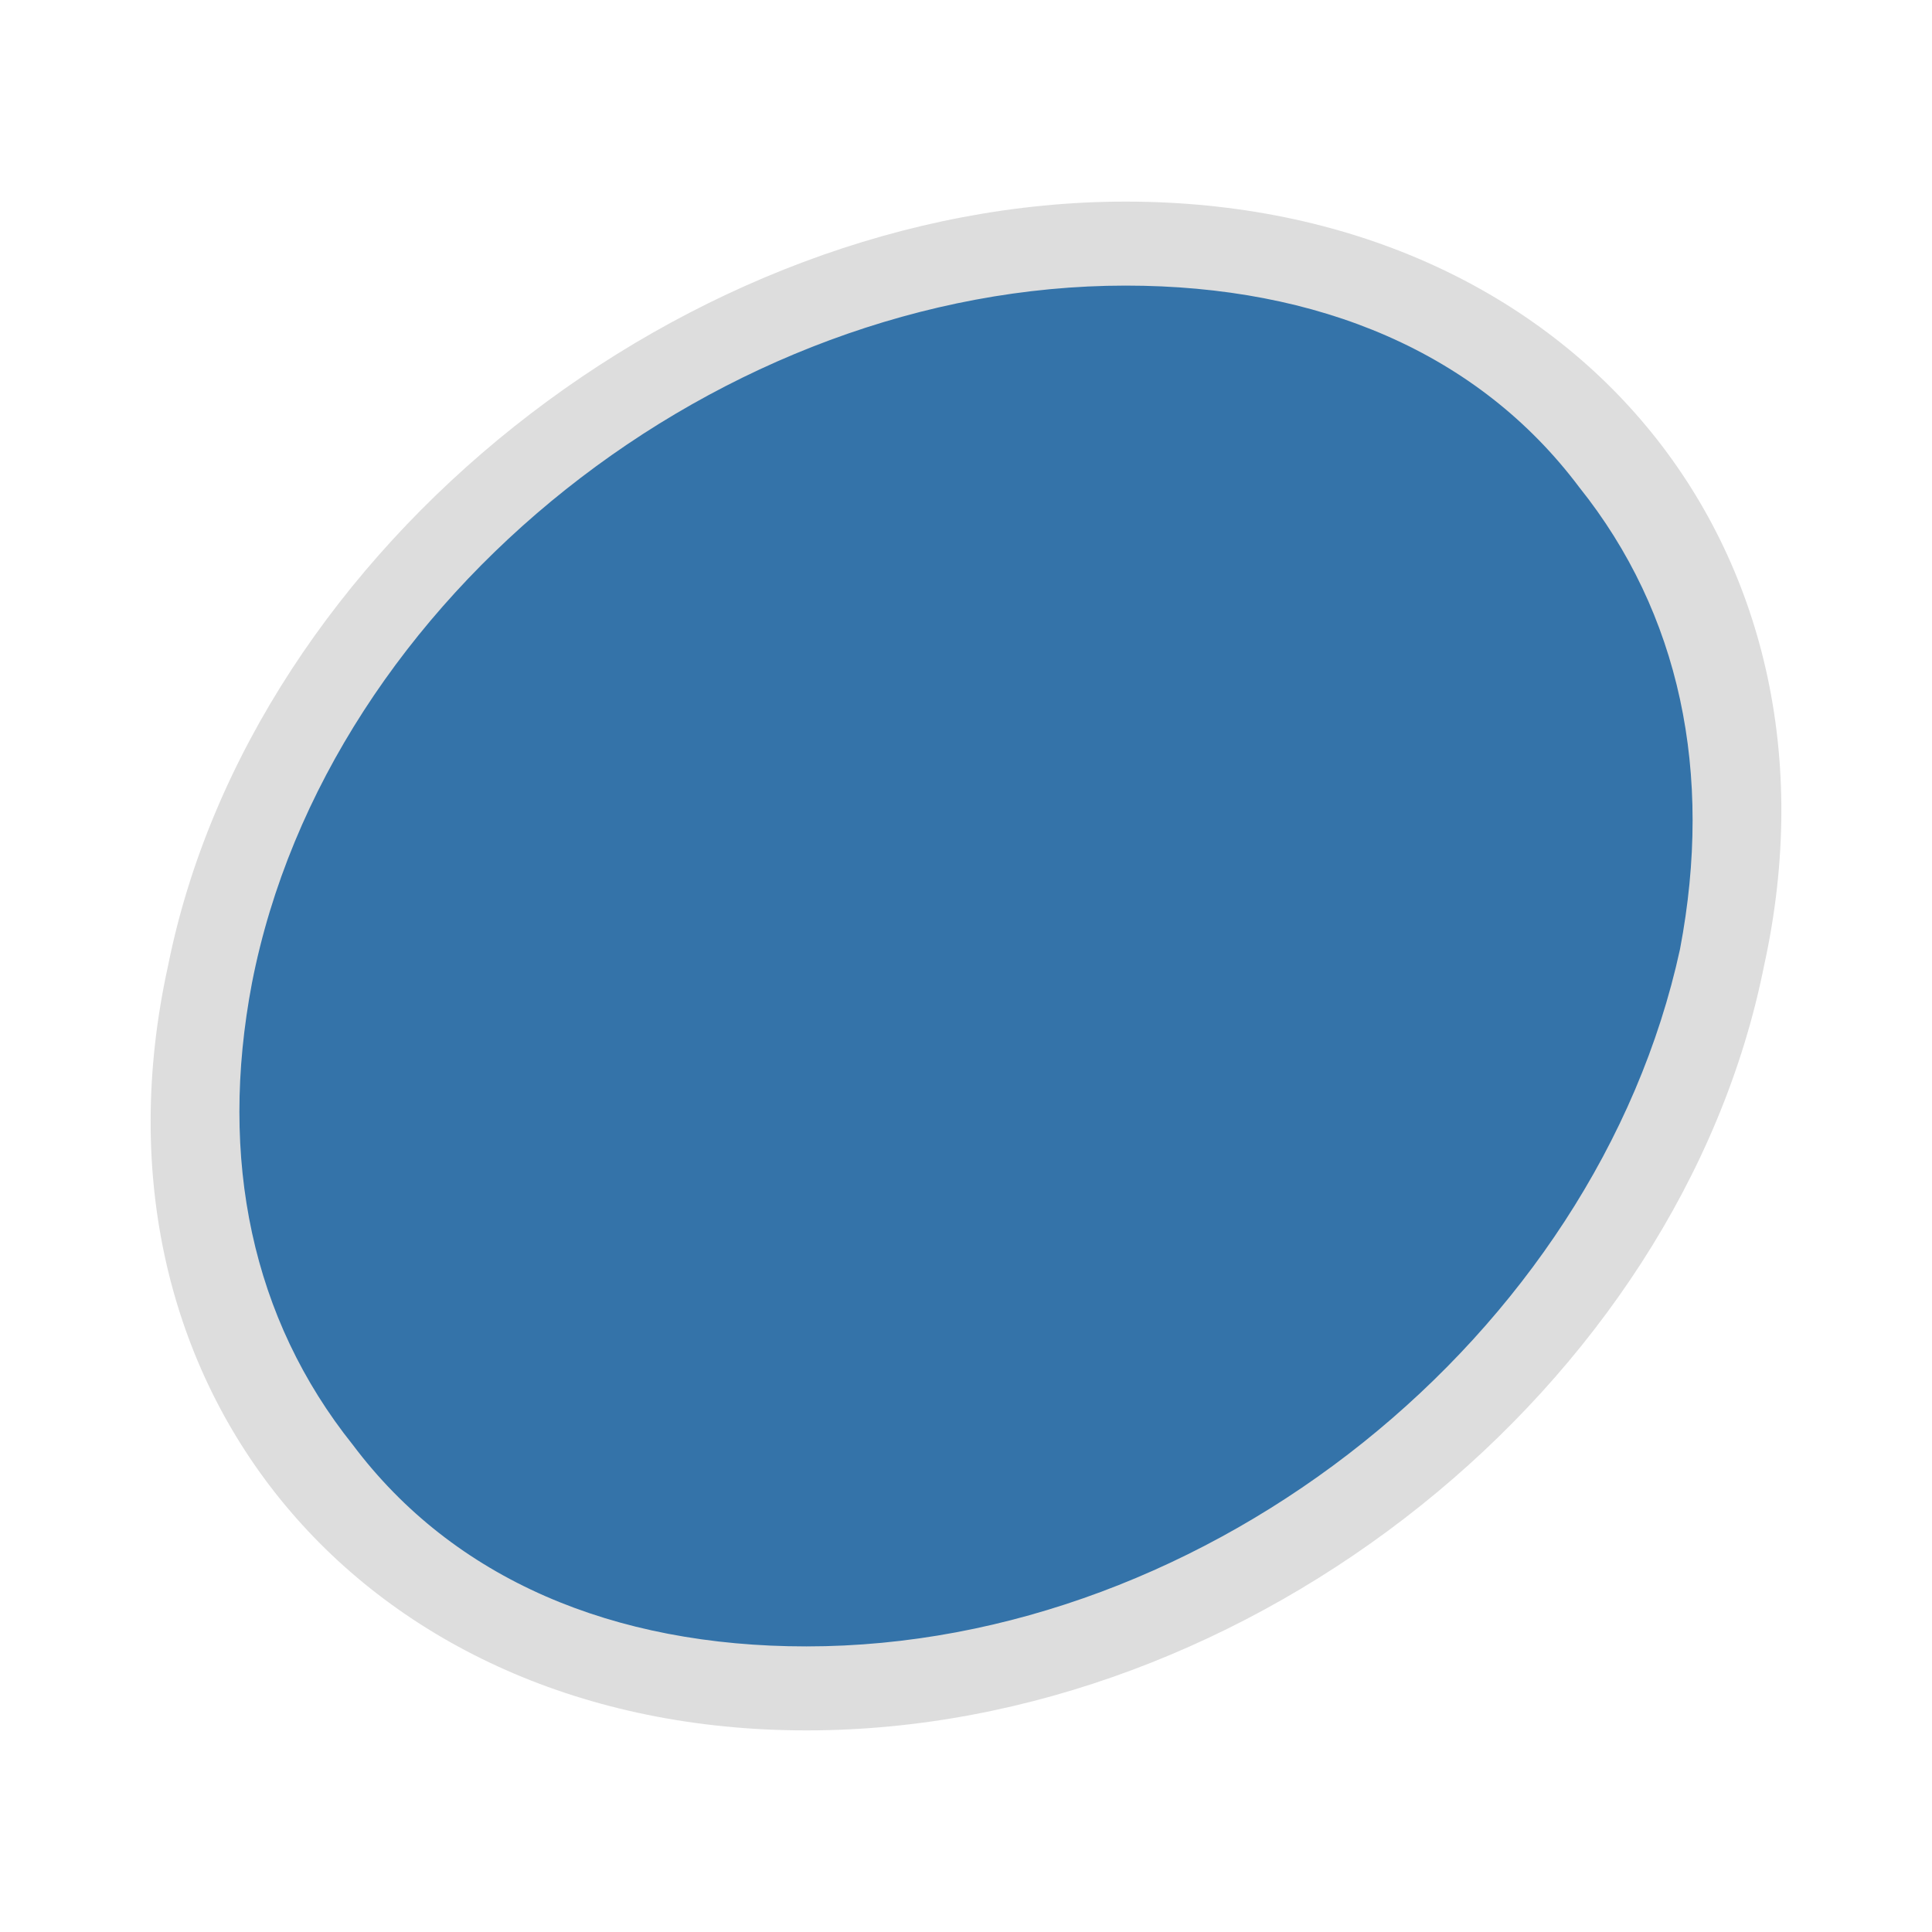
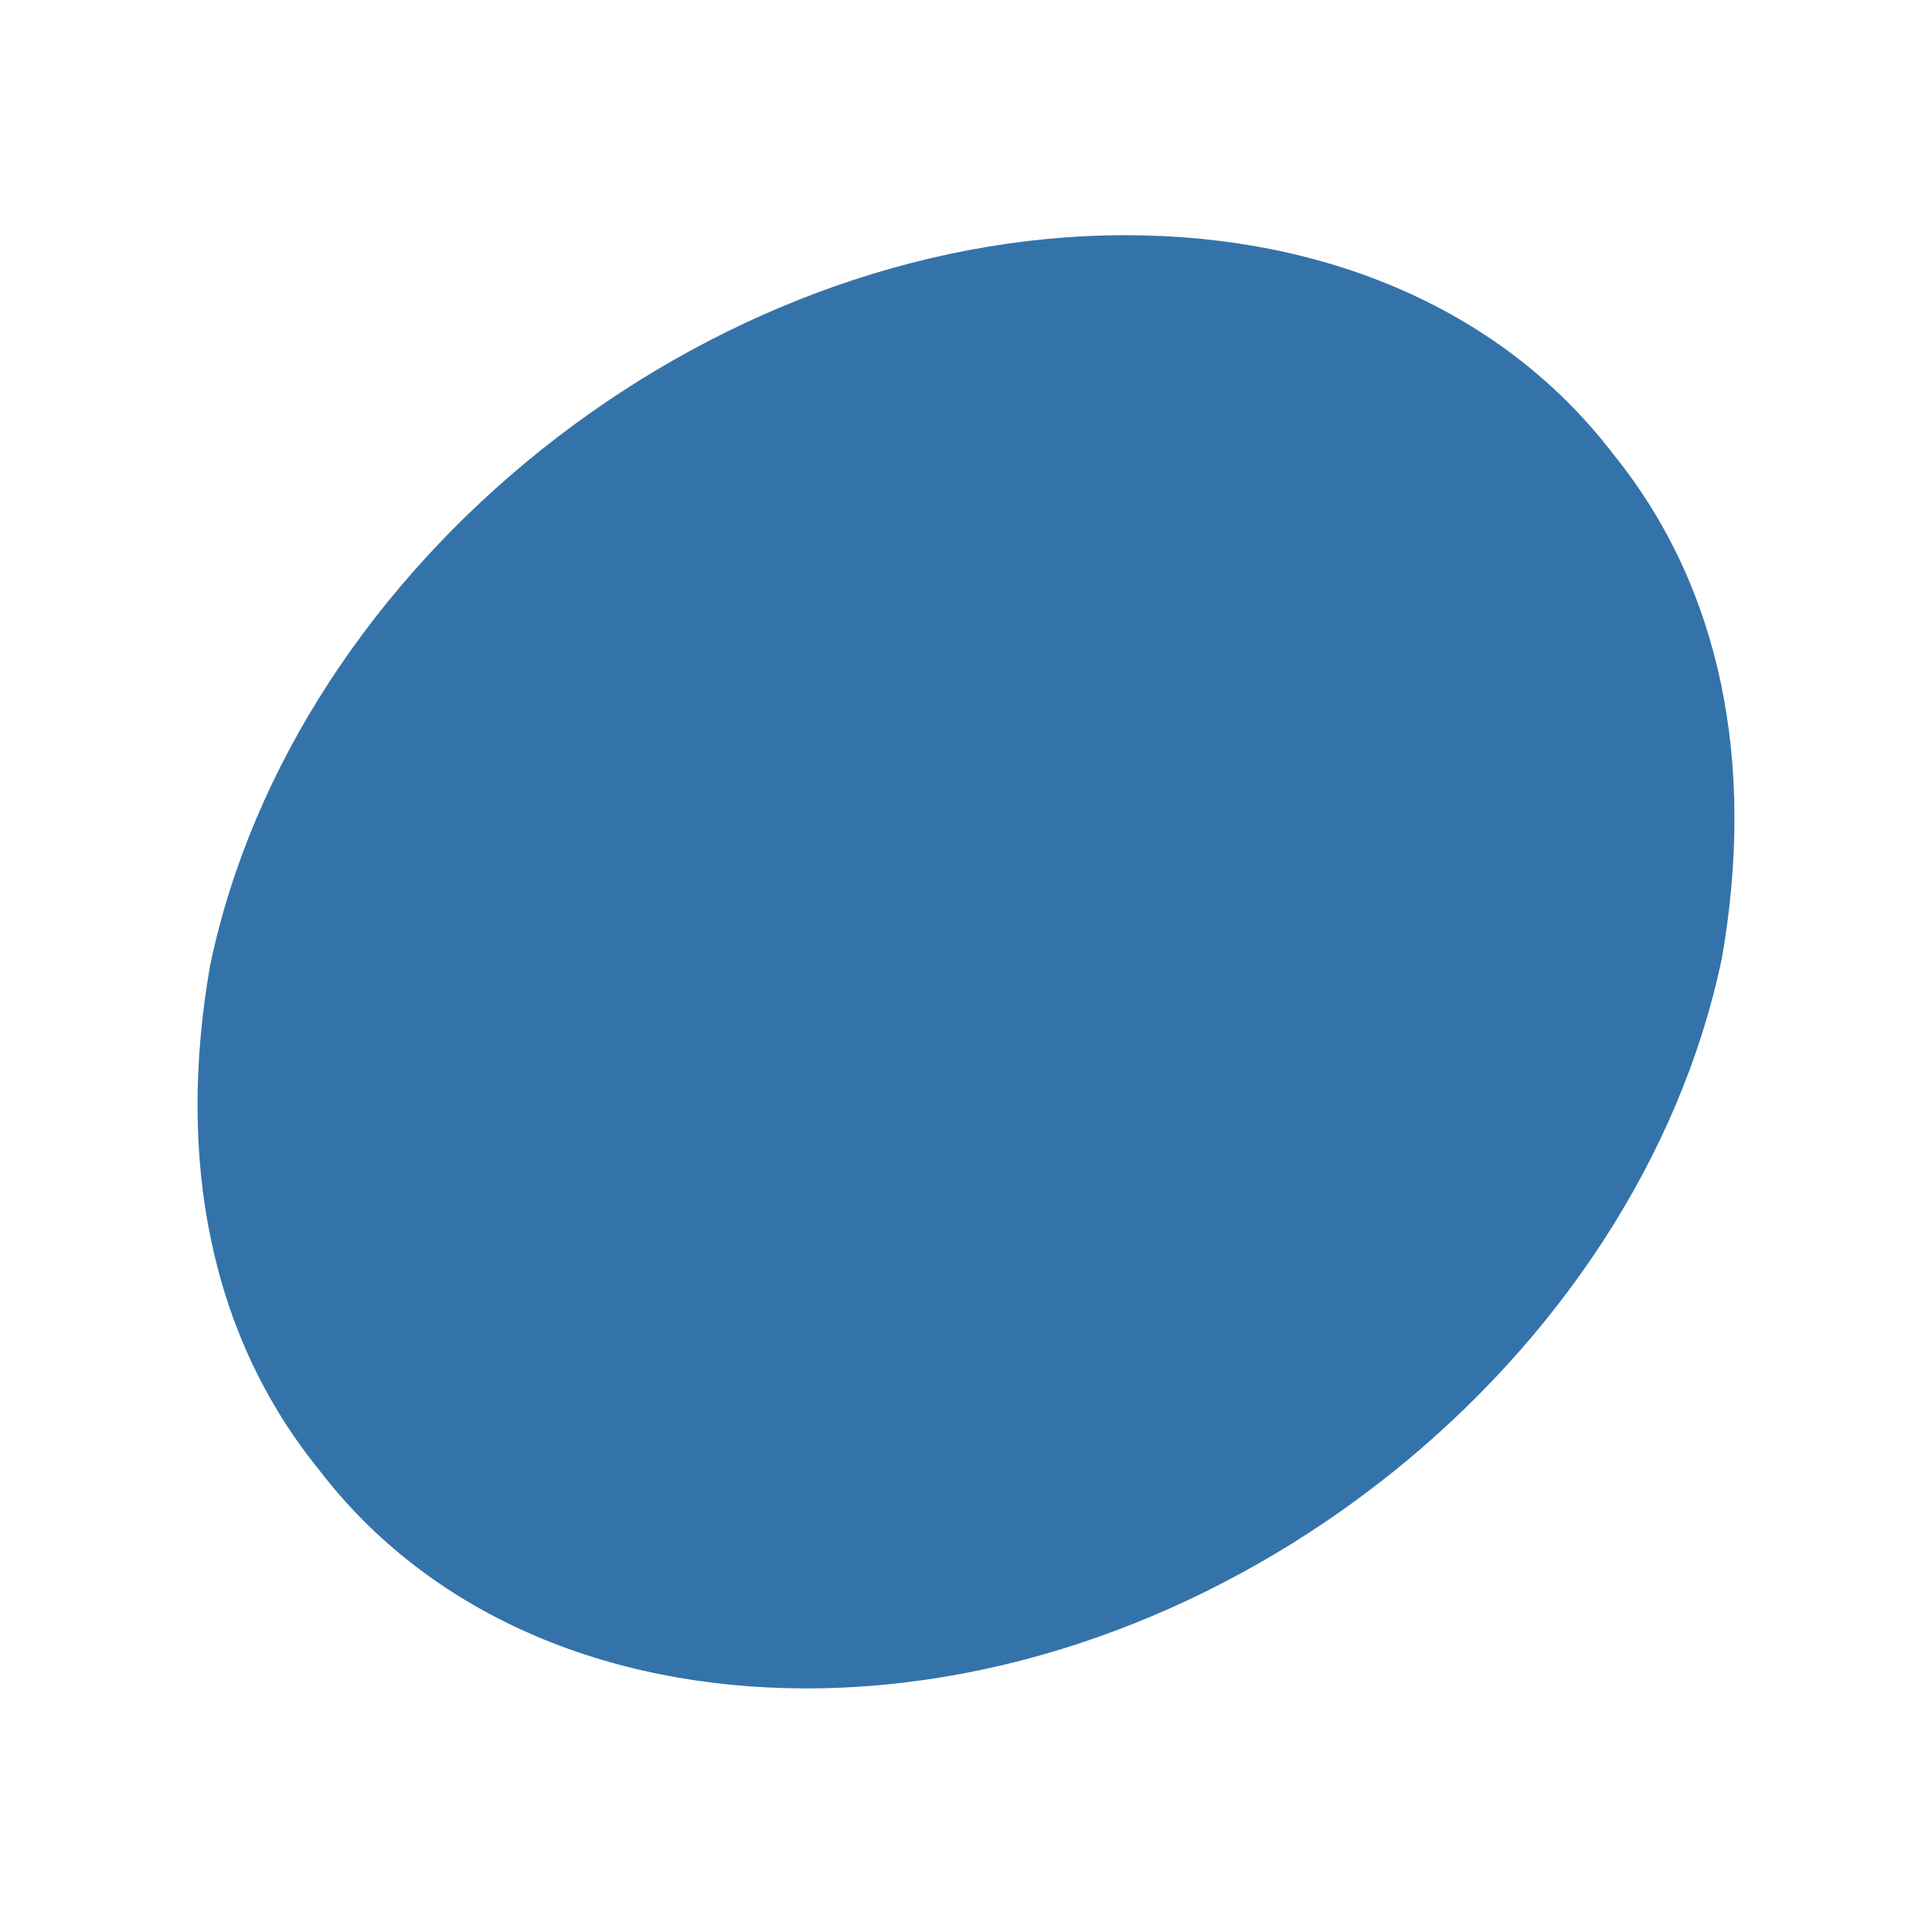
<svg xmlns="http://www.w3.org/2000/svg" version="1.1" id="レイヤー_1" x="0px" y="0px" viewBox="0 0 23 23" style="enable-background:new 0 0 23 23;" xml:space="preserve">
  <style type="text/css">
	.st0{fill-rule:evenodd;clip-rule:evenodd;fill:#3473A9;}
	.st1{fill:#DDDDDD;}
</style>
  <g>
    <path class="st0" d="M9.6,20.1c-2.4,0-4.5-0.9-5.8-2.6c-1.3-1.6-1.7-3.7-1.3-6c1-4.8,5.9-8.7,10.9-8.7c2.4,0,4.5,0.9,5.8,2.6   c1.3,1.6,1.7,3.7,1.3,6C19.5,16.2,14.6,20.1,9.6,20.1z" />
-     <path class="st1" d="M13.4,3.4c2.3,0,4.2,0.8,5.4,2.4c1.2,1.5,1.6,3.4,1.2,5.5c-1,4.6-5.6,8.3-10.4,8.3c-2.3,0-4.2-0.8-5.4-2.4   C3,15.7,2.6,13.8,3,11.7C3.9,7.1,8.6,3.4,13.4,3.4 M13.4,2.4C8.2,2.4,3,6.5,2,11.5c-1.1,5,2.3,9.1,7.6,9.1S20,16.5,21,11.5   C22.1,6.5,18.7,2.4,13.4,2.4L13.4,2.4z" />
  </g>
</svg>